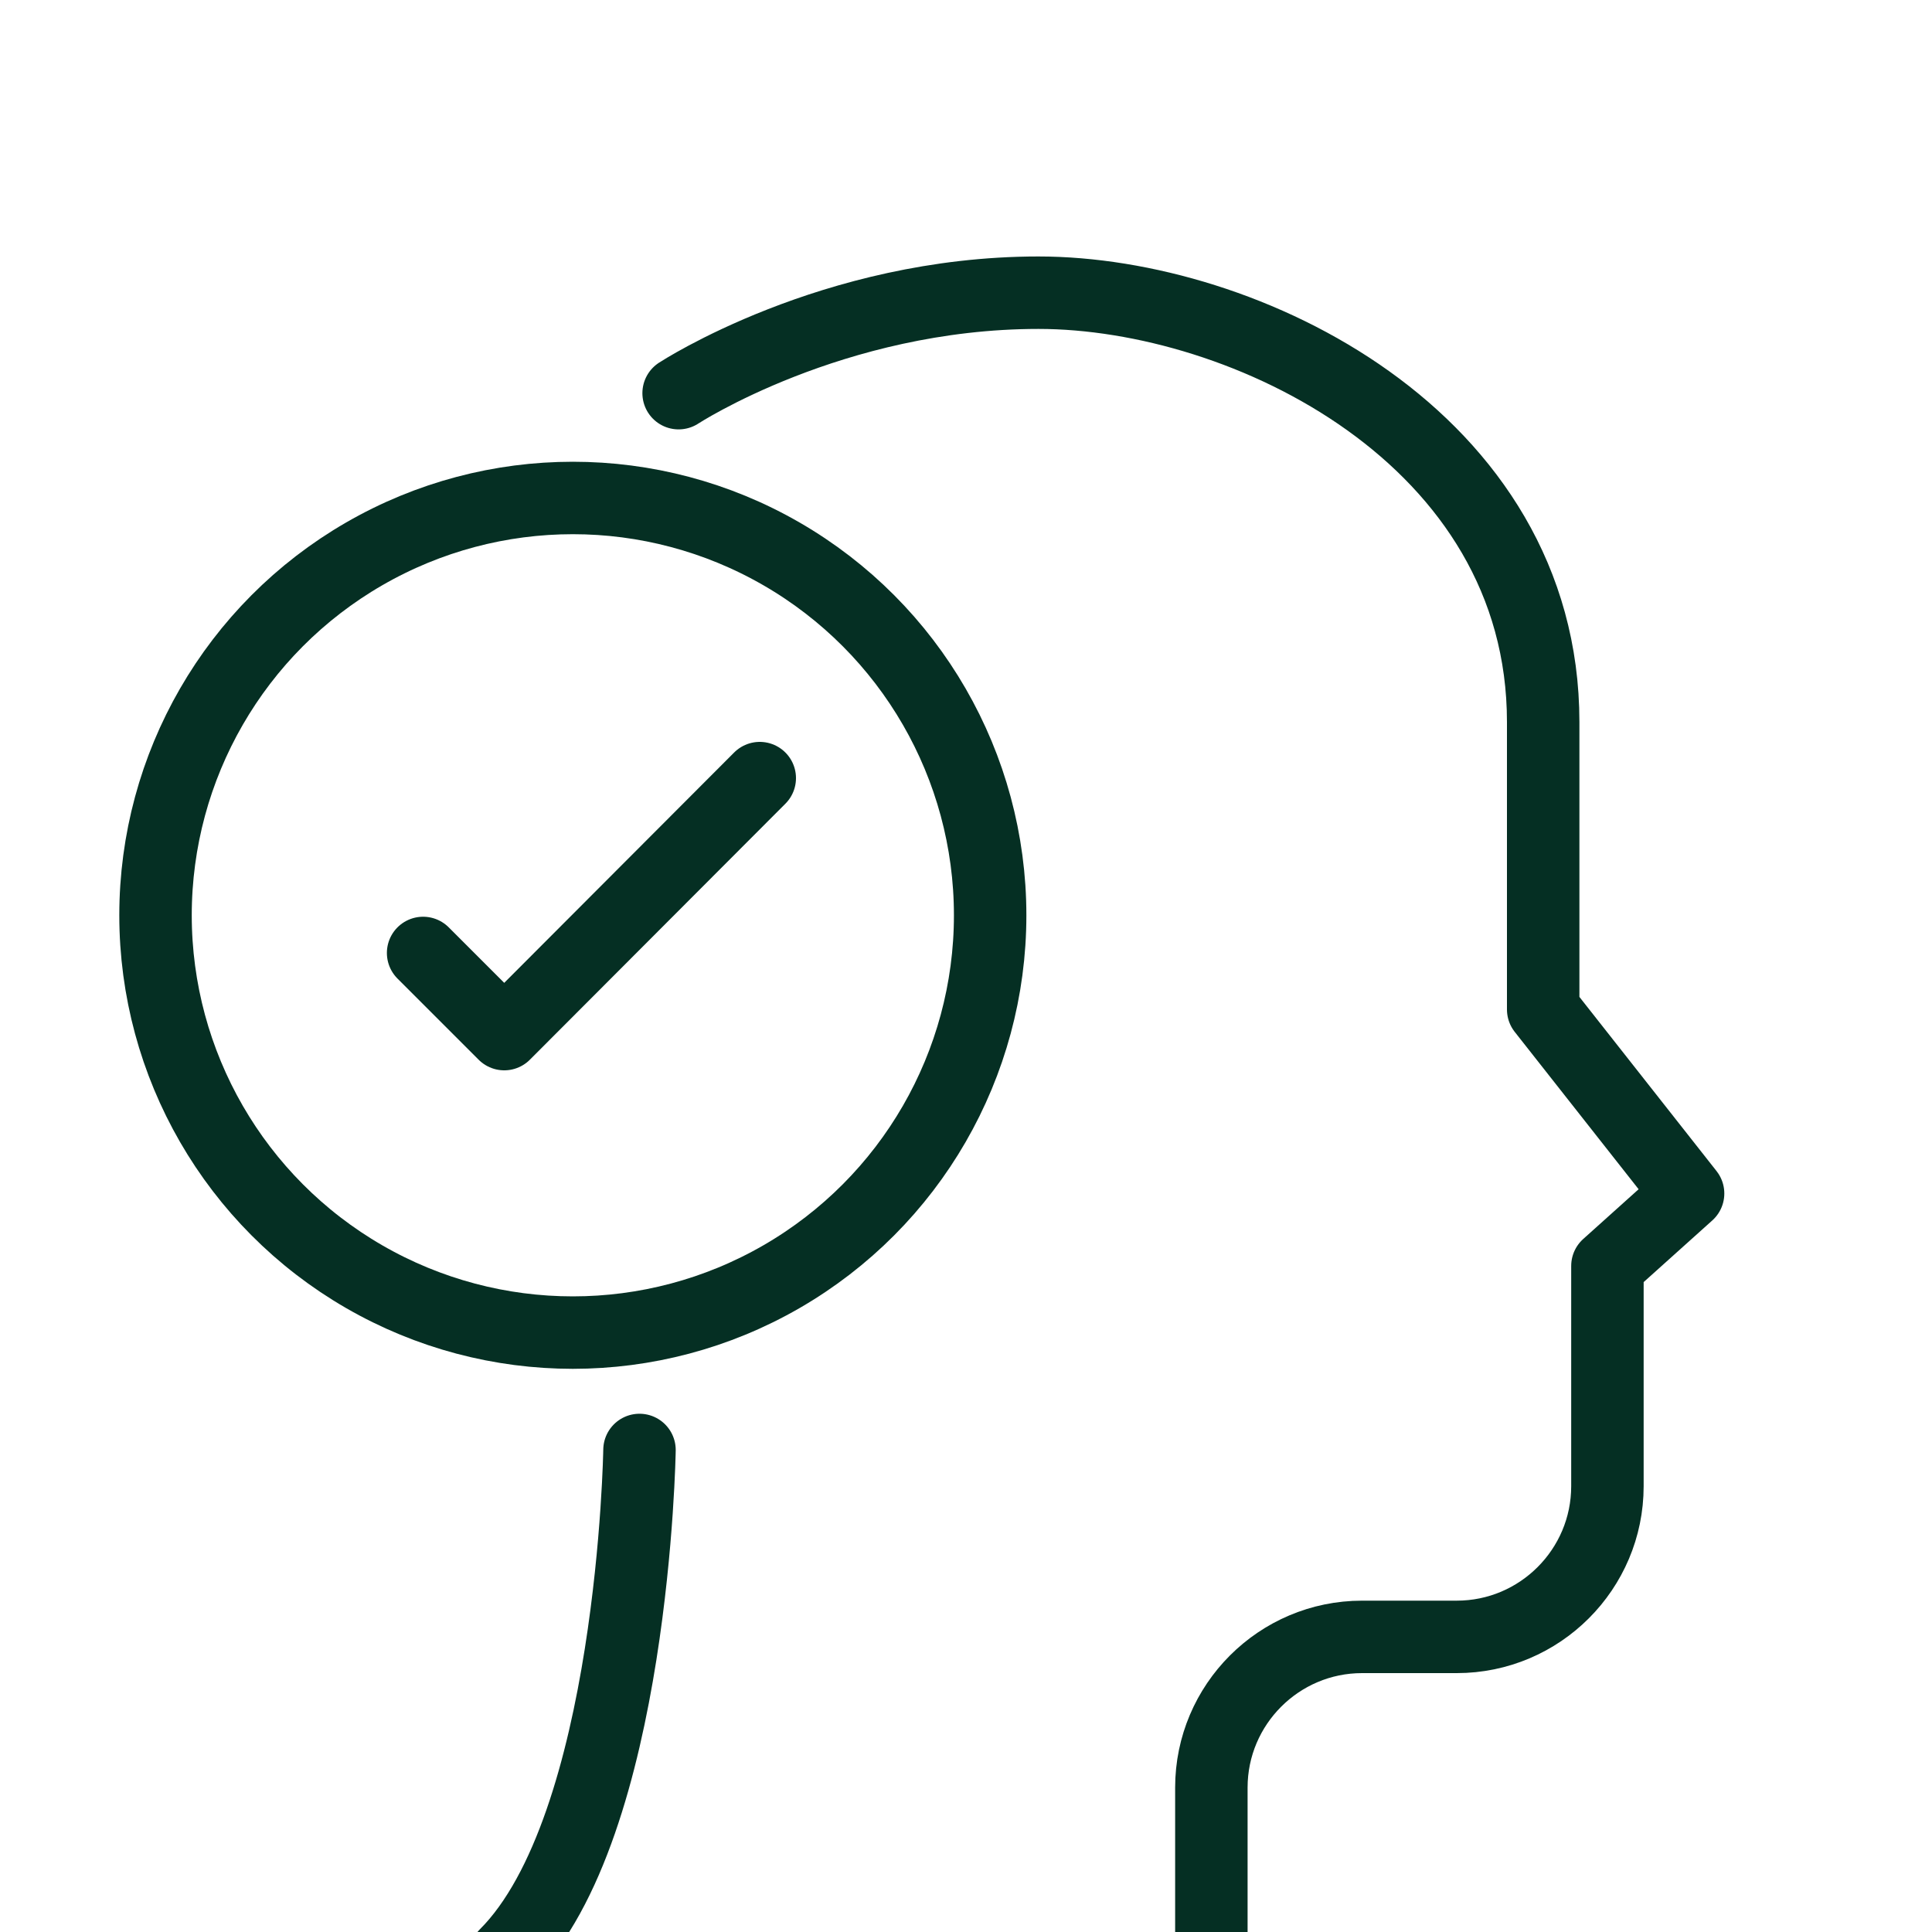
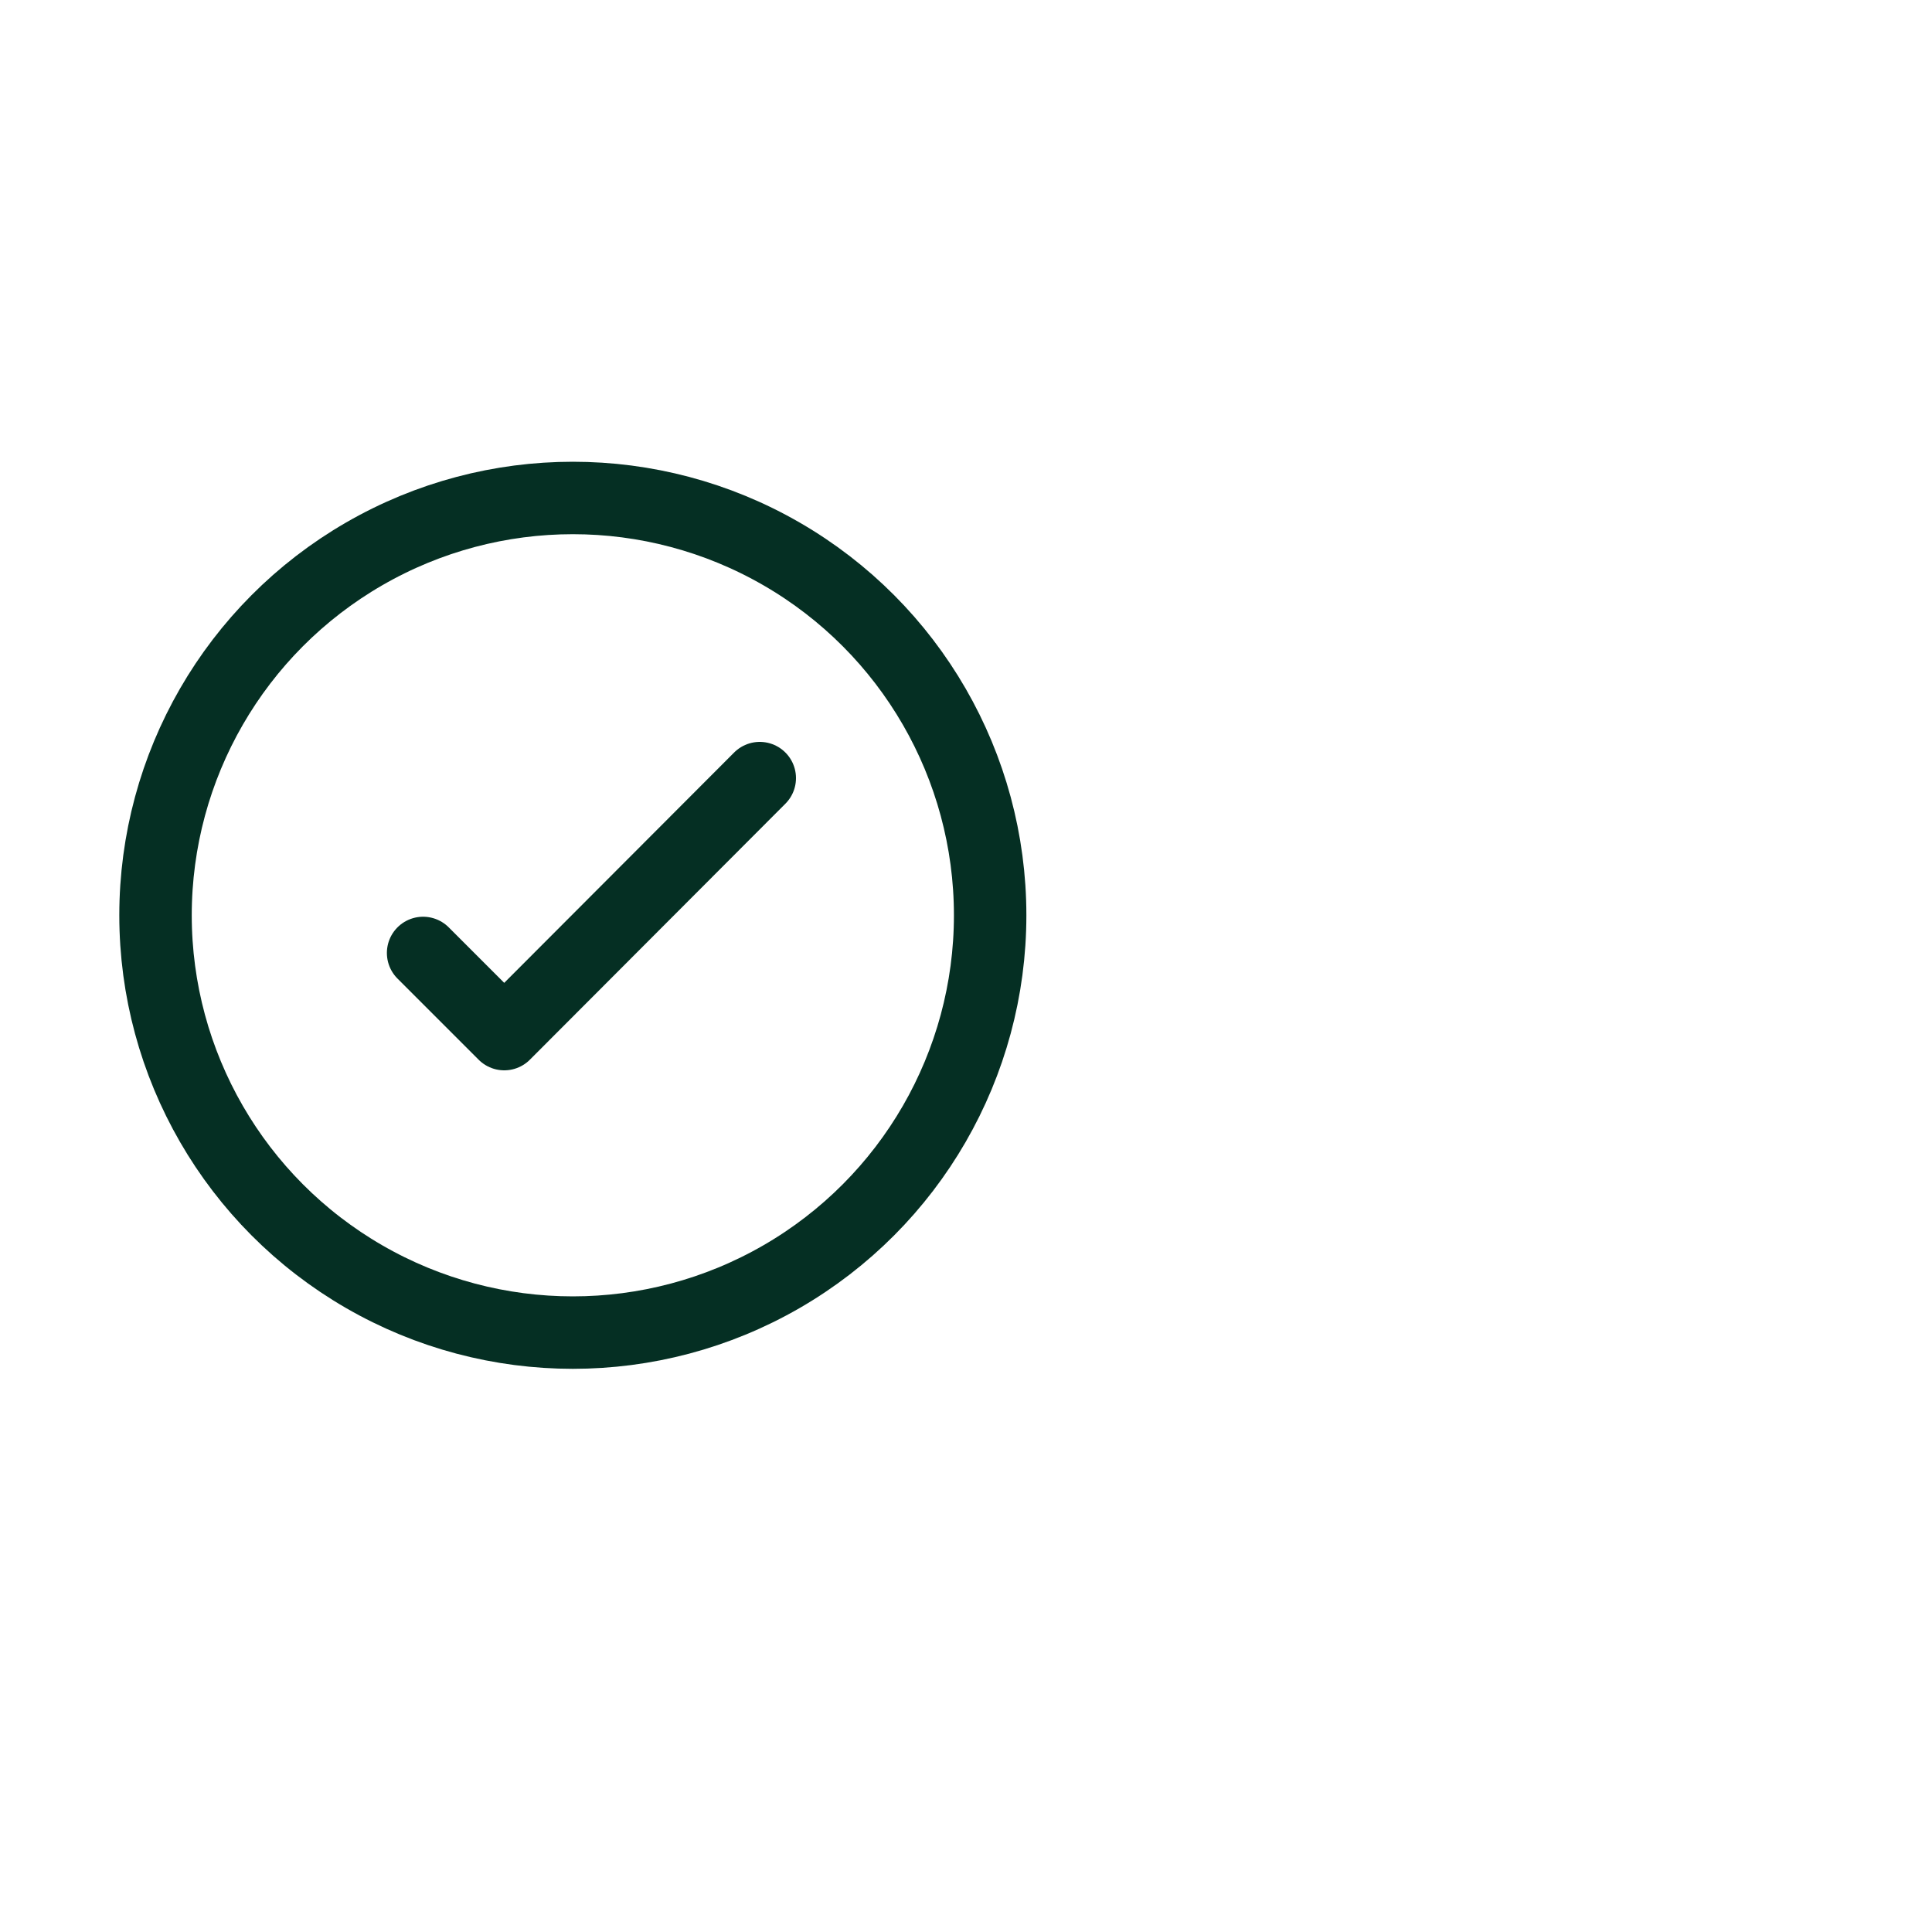
<svg xmlns="http://www.w3.org/2000/svg" viewBox="0 0 40 40" data-sanitized-data-name="Layer 1" data-name="Layer 1" id="Layer_1">
  <defs>
    <style>
      .cls-1 {
        fill: none;
        stroke: #052f23;
        stroke-linecap: round;
        stroke-linejoin: round;
        stroke-width: 1.5px;
      }
    </style>
  </defs>
  <g>
-     <path d="M14.05,8.14s3.18-2.08,7.45-2.08,10.45,3,10.45,8.89v5.95l3,3.81-1.67,1.5v4.56c0,1.72-1.4,3.12-3.12,3.12h-1.96c-1.72,0-3.12,1.4-3.12,3.12v3.46" class="cls-1" />
-     <path d="M13.24,30.02s-.12,7.8-2.77,10.45" class="cls-1" />
-   </g>
+     </g>
  <circle r="8.64" cy="18.95" cx="11.86" class="cls-1" />
  <polyline points="8.76 19.73 10.44 21.41 15.73 16.11" class="cls-1" />
</svg>